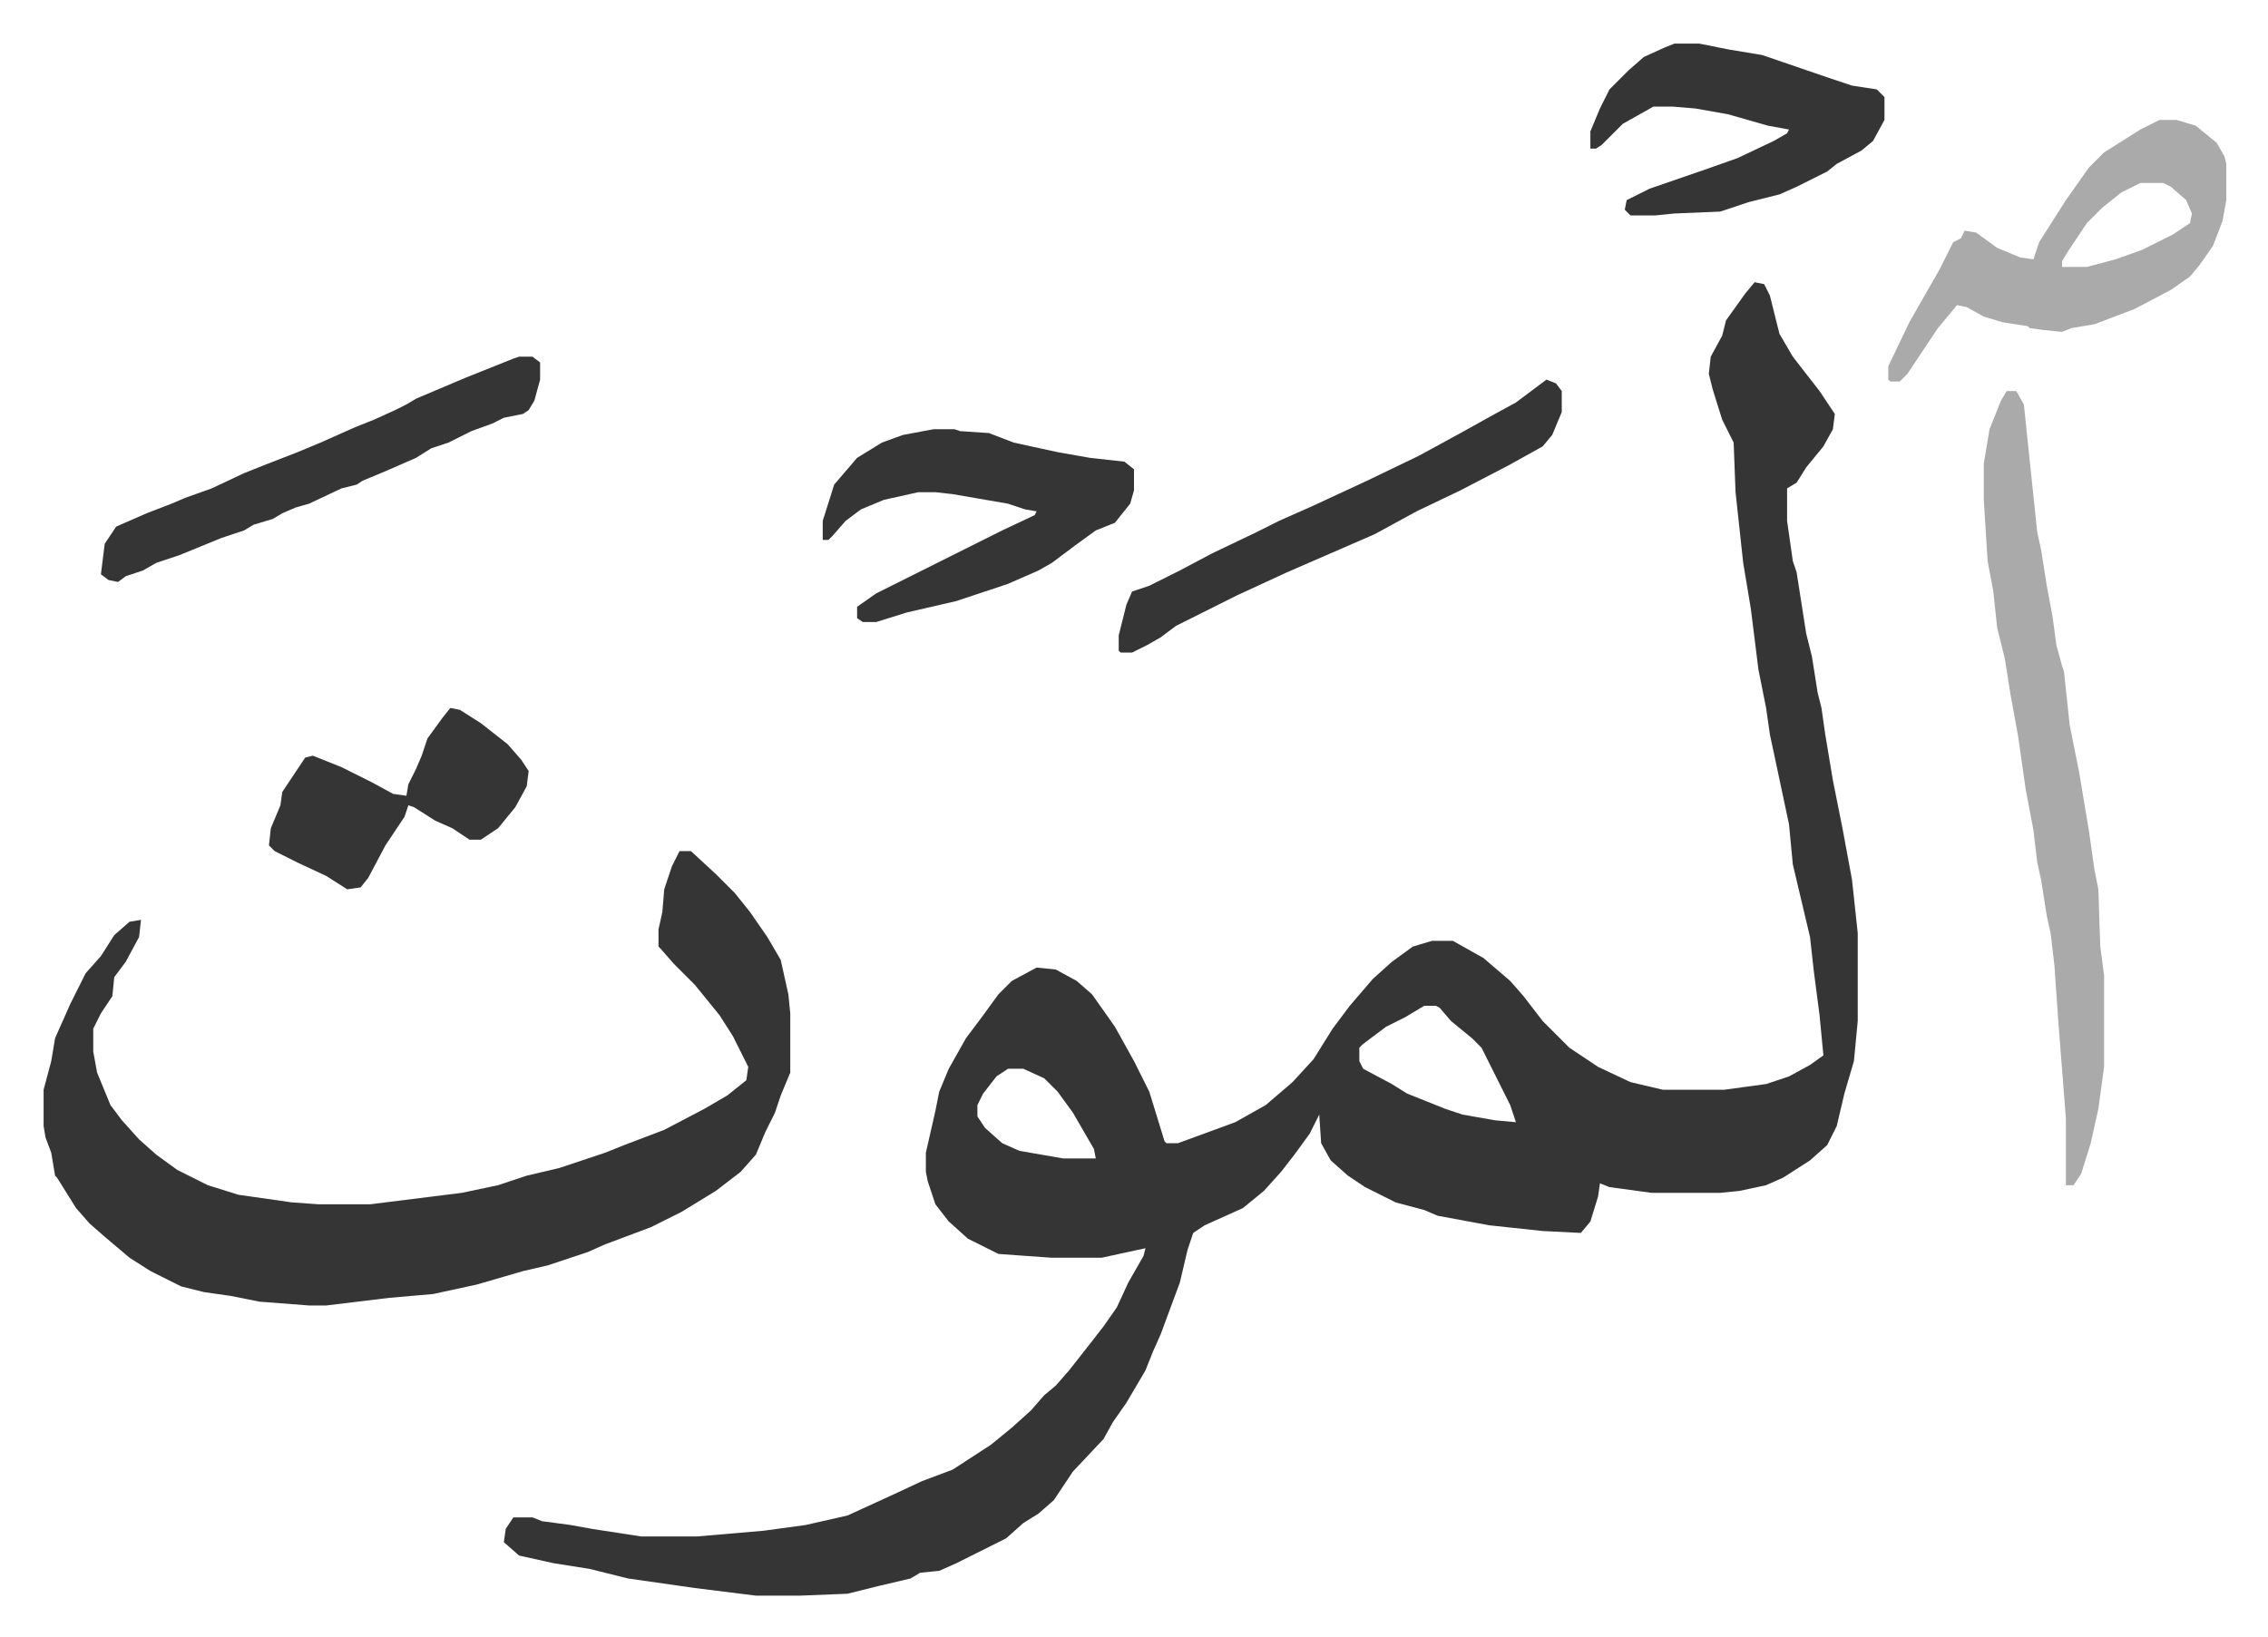
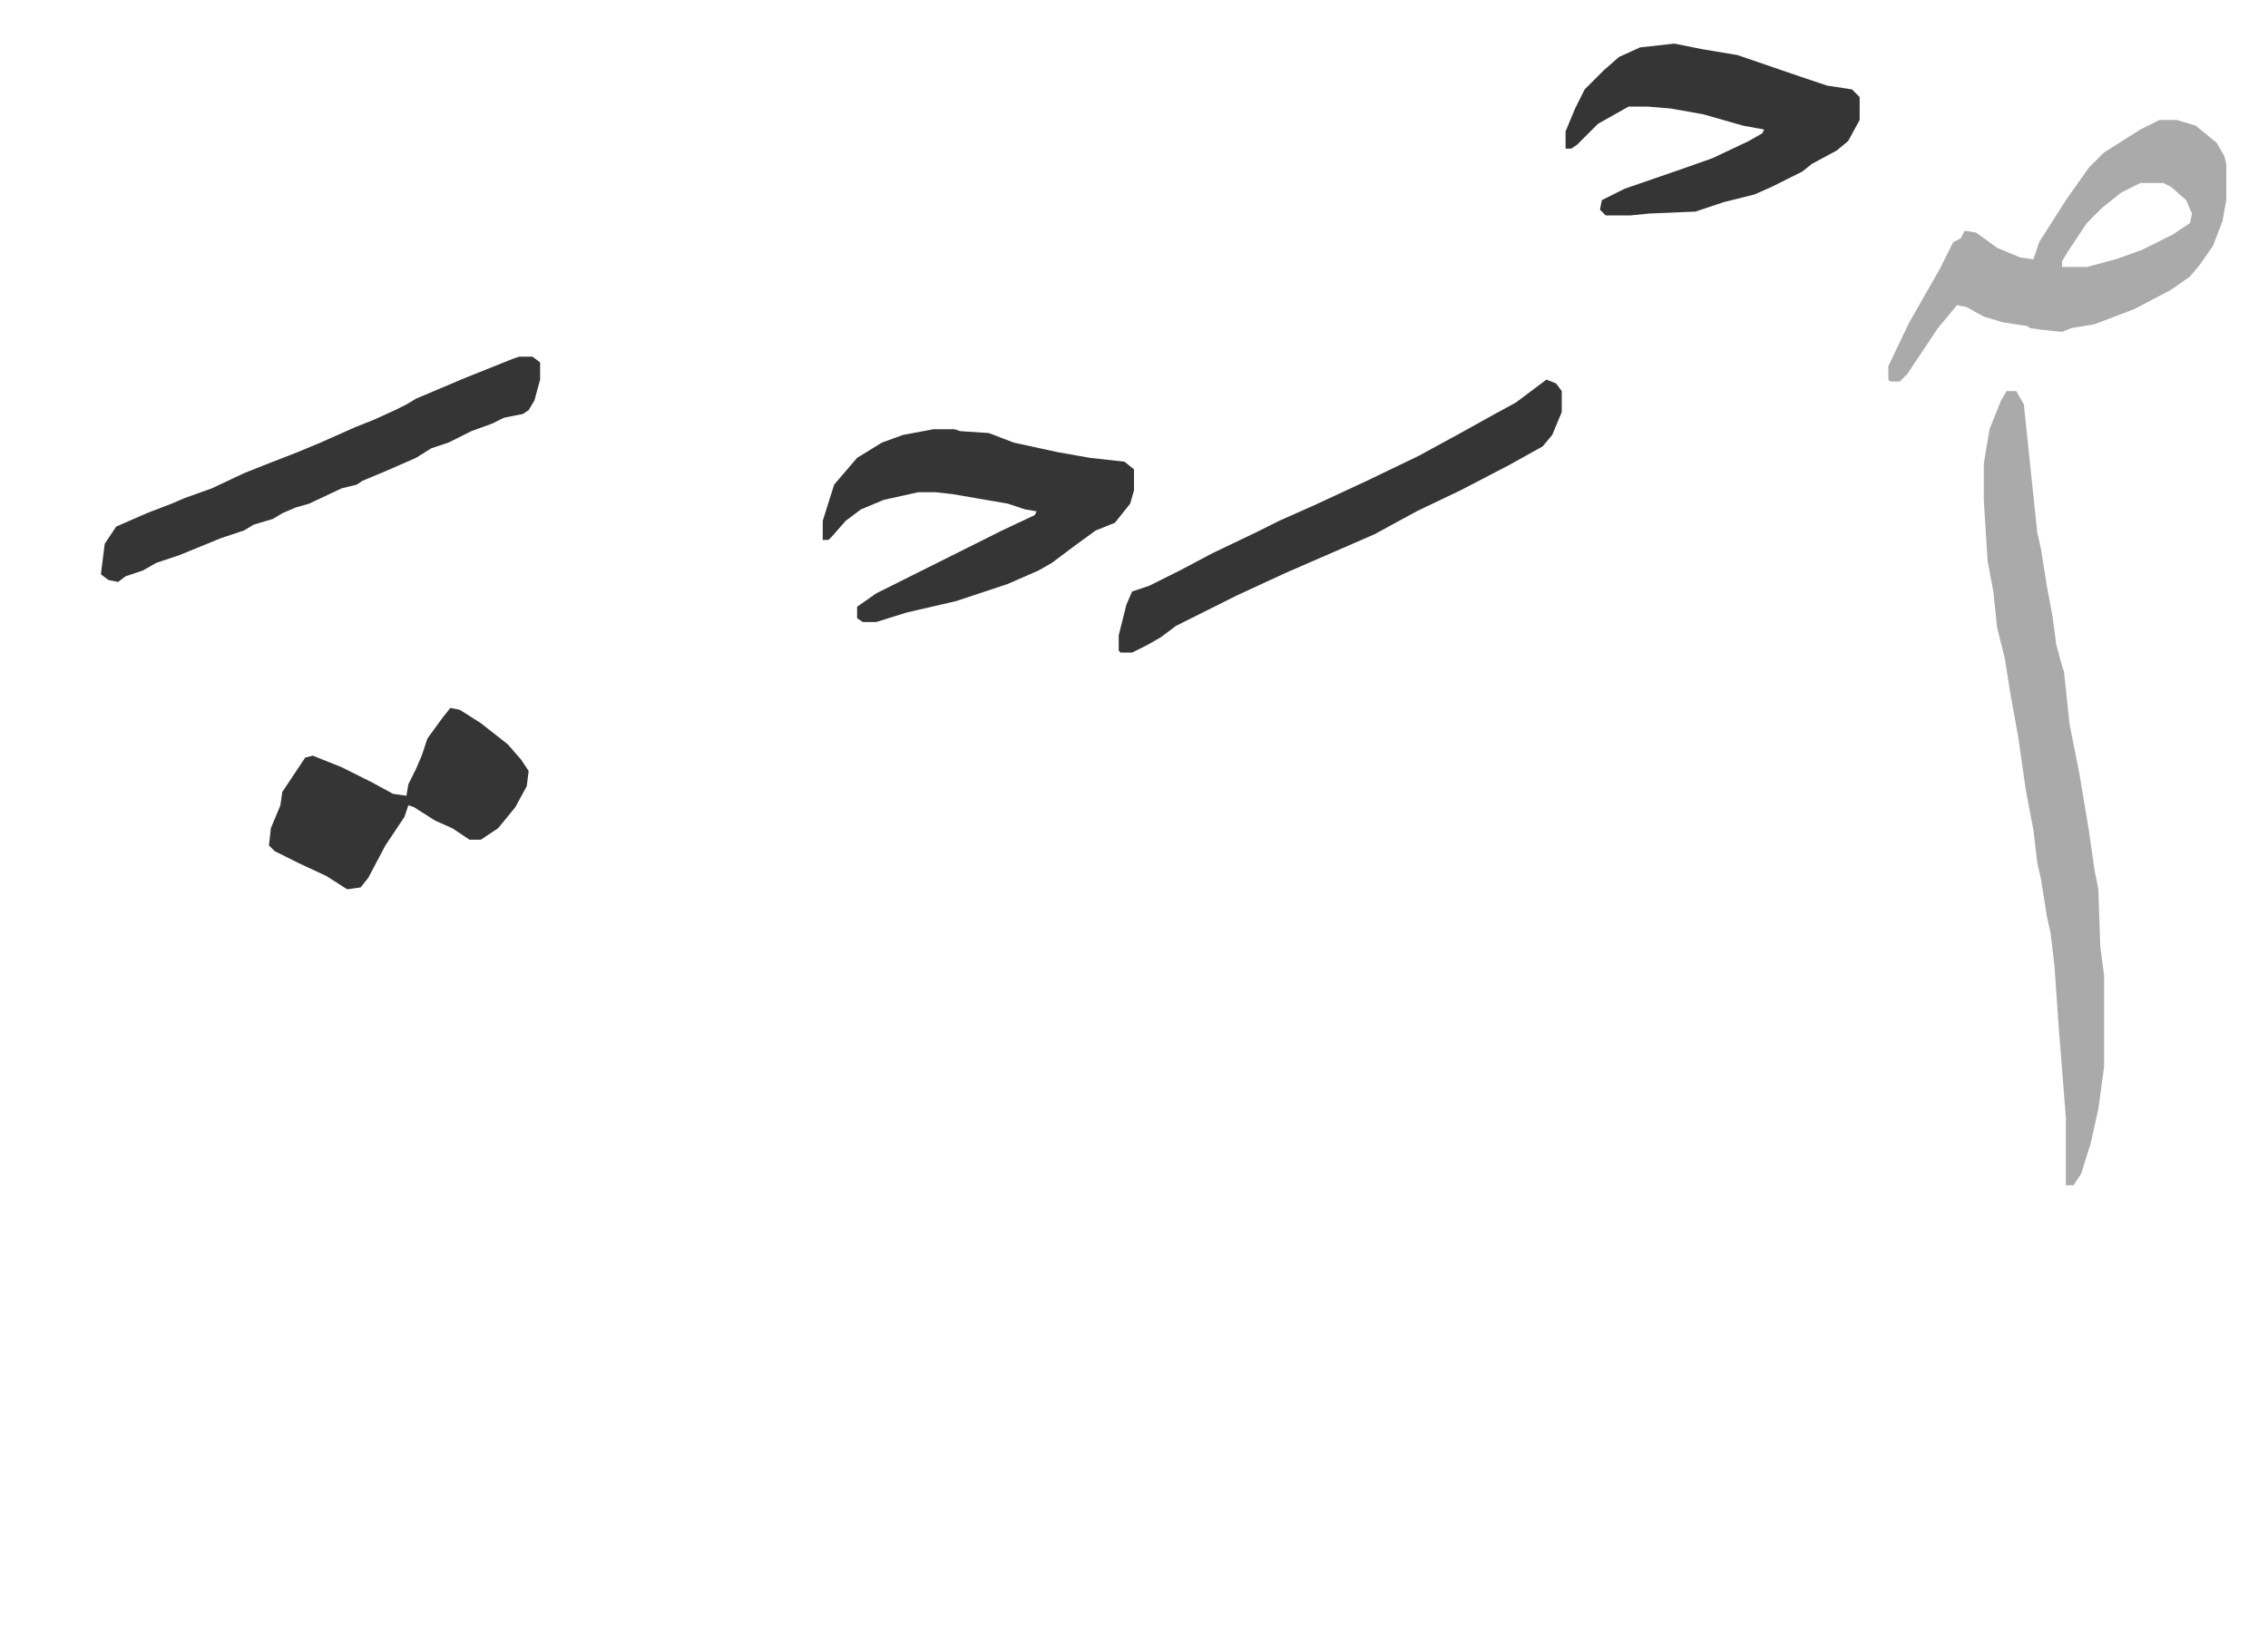
<svg xmlns="http://www.w3.org/2000/svg" role="img" viewBox="-22.84 340.16 1187.68 857.68">
-   <path fill="#353535" id="rule_normal" d="M896 488l5 1 3 6 5 20 7 12 14 18 8 12-1 8-5 9-9 11-5 8-5 3v17l3 21 2 6 5 32 3 12 3 19 2 8 2 14 4 24 5 25 5 27 3 28v46l-2 21-5 17-4 17-5 10-9 8-14 9-9 4-14 3-10 1h-36l-22-3-5-2-1 7-4 13-5 6-20-1-28-3-27-5-7-3-15-4-16-8-9-6-9-8-5-9-1-15-5 10-8 11-7 9-9 10-11 9-20 9-6 4-3 9-4 17-10 27-4 9-4 10-10 17-7 10-5 9-16 17-10 15-8 7-8 5-9 8-14 7-12 6-9 4-10 1-5 3-17 4-16 4-25 1h-23l-32-4-35-5-20-5-19-3-18-4-8-7 1-7 4-6h10l5 2 15 2 11 2 26 4h29l35-3 22-3 22-5 24-11 15-7 16-6 20-13 11-9 10-9 7-8 6-5 7-8 11-14 7-9 7-10 6-13 8-14 1-4-23 5h-26l-28-2-16-8-10-9-7-9-4-12-1-5v-10l5-22 2-10 5-12 9-16 9-12 8-11 7-7 13-7 10 1 11 6 8 7 12 17 10 18 8 16 8 26 1 1h6l30-11 16-9 14-12 11-12 10-16 9-12 12-14 10-9 11-8 10-3h11l16 9 14 12 7 8 10 13 14 14 15 10 17 8 17 4h32l22-3 12-4 11-6 7-5-2-21-3-23-2-18-9-38-2-21-7-33-3-14-2-14-4-20-4-32-4-24-4-37-1-26-6-12-5-16-2-8 1-9 6-11 2-8 10-14zM723 867l-10 6-10 5-12 9-2 2v7l2 4 15 8 8 5 20 8 9 3 17 3 11 1-3-9-8-16-7-14-5-5-11-9-6-7-2-1zm-218 33l-6 4-7 9-3 6v6l4 6 9 8 9 4 23 4h17l-1-5-11-19-8-11-7-7-11-5zM333 786h6l13 12 10 10 8 10 9 13 7 12 4 18 1 10v31l-5 12-3 9-5 10-5 12-8 9-13 10-18 11-16 8-24 9-9 4-21 7-13 3-24 7-23 5-23 2-33 4h-9l-26-2-15-3-14-2-12-3-16-8-11-7-13-11-8-7-7-8-10-16-1-1-2-12-3-8-1-6v-19l4-15 2-12 8-18 8-16 8-9 7-11 8-7 6-1-1 9-7 13-6 8-1 10-6 9-4 8v12l2 11 7 17 6 8 9 10 9 8 11 8 16 8 16 5 28 4 14 1h27l48-6 19-4 15-5 17-4 24-8 10-4 21-8 21-11 12-7 10-8 1-7-8-16-7-11-13-16-11-11-7-8-1-1v-9l2-9 1-12 4-12z" />
  <path fill="#aaa" id="rule_hamzat_wasl" d="M1028 545h5l4 7 5 48 2 19 2 9 3 19 3 16 2 15 3 11 1 3 3 28 5 25 5 30 3 21 2 10 1 30 2 15v48l-3 22-4 18-5 16-4 6h-4v-35l-4-51-2-29-2-17-2-9-3-19-2-9-2-17-4-21-4-28-4-22-3-19-4-16-2-19-3-16-2-32v-19l3-18 6-15zm80-142h9l10 3 11 9 4 7 1 4v19l-2 11-5 13-7 10-5 6-10 7-19 10-21 8-12 2-5 2-10-1-7-1-1-1-13-2-10-3-9-5-5-1-10 12-10 15-6 9-4 4h-5l-1-1v-7l11-23 16-28 7-14 4-2 2-4 6 1 11 8 12 5 7 1 3-9 14-22 12-17 8-8 19-12zm-10 33l-10 5-10 8-8 8-10 15-3 5v3h13l15-4 14-5 16-8 9-6 1-5-3-7-8-7-4-2z" />
-   <path fill="#353535" id="rule_normal" d="M466 565h11l3 1 15 1 13 5 23 5 17 3 18 2 5 4v11l-2 7-8 10-10 4-11 8-12 9-7 4-16 7-12 4-15 5-26 6-16 5h-7l-3-2v-6l10-7 34-17 16-8 16-8 17-8 1-2-6-1-9-3-29-5-9-1h-9l-18 4-12 5-8 6-7 8-2 2h-3v-10l6-19 12-14 13-8 11-4zm388-202h13l15 3 18 3 35 12 12 4 13 2 4 4v12l-6 11-6 5-13 7-5 4-16 8-9 4-16 4-15 5-24 1-10 1h-13l-3-3 1-5 12-6 29-10 17-6 19-9 7-4 1-2-11-2-21-6-17-3-12-1h-10l-16 9-11 11-3 2h-3v-9l5-12 5-10 10-10 8-7 11-5zm-67 176l5 2 3 4v11l-5 12-5 6-18 10-25 13-23 11-22 12-46 20-26 12-16 8-16 8-8 6-7 4-8 4h-6l-1-1v-8l4-16 3-7 9-3 16-8 17-9 23-11 12-6 18-8 28-13 27-13 22-12 18-10 11-6 8-6zm-538-12h7l4 3v9l-3 11-3 5-3 2-10 2-6 3-11 4-12 6-9 3-8 5-16 7-12 5-3 2-8 2-17 8-7 2-7 3-5 3-10 3-5 3-12 4-22 9-12 4-7 4-9 3-4 3-5-1-4-3 2-16 6-9 16-7 13-5 7-3 14-5 17-8 10-4 18-7 12-5 18-8 10-4 11-5 6-3 5-3 26-11 25-10zm-36 184l5 1 11 7 14 11 7 8 4 6-1 8-6 11-9 11-9 6h-6l-9-6-9-4-11-7-3-1-2 6-10 15-9 17-4 5-7 1-11-7-15-7-12-6-3-3 1-9 5-12 1-7 12-18 4-1 15 6 16 8 11 6 7 1 1-6 4-8 3-7 3-9 8-11z" />
+   <path fill="#353535" id="rule_normal" d="M466 565h11l3 1 15 1 13 5 23 5 17 3 18 2 5 4v11l-2 7-8 10-10 4-11 8-12 9-7 4-16 7-12 4-15 5-26 6-16 5h-7l-3-2v-6l10-7 34-17 16-8 16-8 17-8 1-2-6-1-9-3-29-5-9-1h-9l-18 4-12 5-8 6-7 8-2 2h-3v-10l6-19 12-14 13-8 11-4zm388-202l15 3 18 3 35 12 12 4 13 2 4 4v12l-6 11-6 5-13 7-5 4-16 8-9 4-16 4-15 5-24 1-10 1h-13l-3-3 1-5 12-6 29-10 17-6 19-9 7-4 1-2-11-2-21-6-17-3-12-1h-10l-16 9-11 11-3 2h-3v-9l5-12 5-10 10-10 8-7 11-5zm-67 176l5 2 3 4v11l-5 12-5 6-18 10-25 13-23 11-22 12-46 20-26 12-16 8-16 8-8 6-7 4-8 4h-6l-1-1v-8l4-16 3-7 9-3 16-8 17-9 23-11 12-6 18-8 28-13 27-13 22-12 18-10 11-6 8-6zm-538-12h7l4 3v9l-3 11-3 5-3 2-10 2-6 3-11 4-12 6-9 3-8 5-16 7-12 5-3 2-8 2-17 8-7 2-7 3-5 3-10 3-5 3-12 4-22 9-12 4-7 4-9 3-4 3-5-1-4-3 2-16 6-9 16-7 13-5 7-3 14-5 17-8 10-4 18-7 12-5 18-8 10-4 11-5 6-3 5-3 26-11 25-10zm-36 184l5 1 11 7 14 11 7 8 4 6-1 8-6 11-9 11-9 6h-6l-9-6-9-4-11-7-3-1-2 6-10 15-9 17-4 5-7 1-11-7-15-7-12-6-3-3 1-9 5-12 1-7 12-18 4-1 15 6 16 8 11 6 7 1 1-6 4-8 3-7 3-9 8-11z" />
</svg>